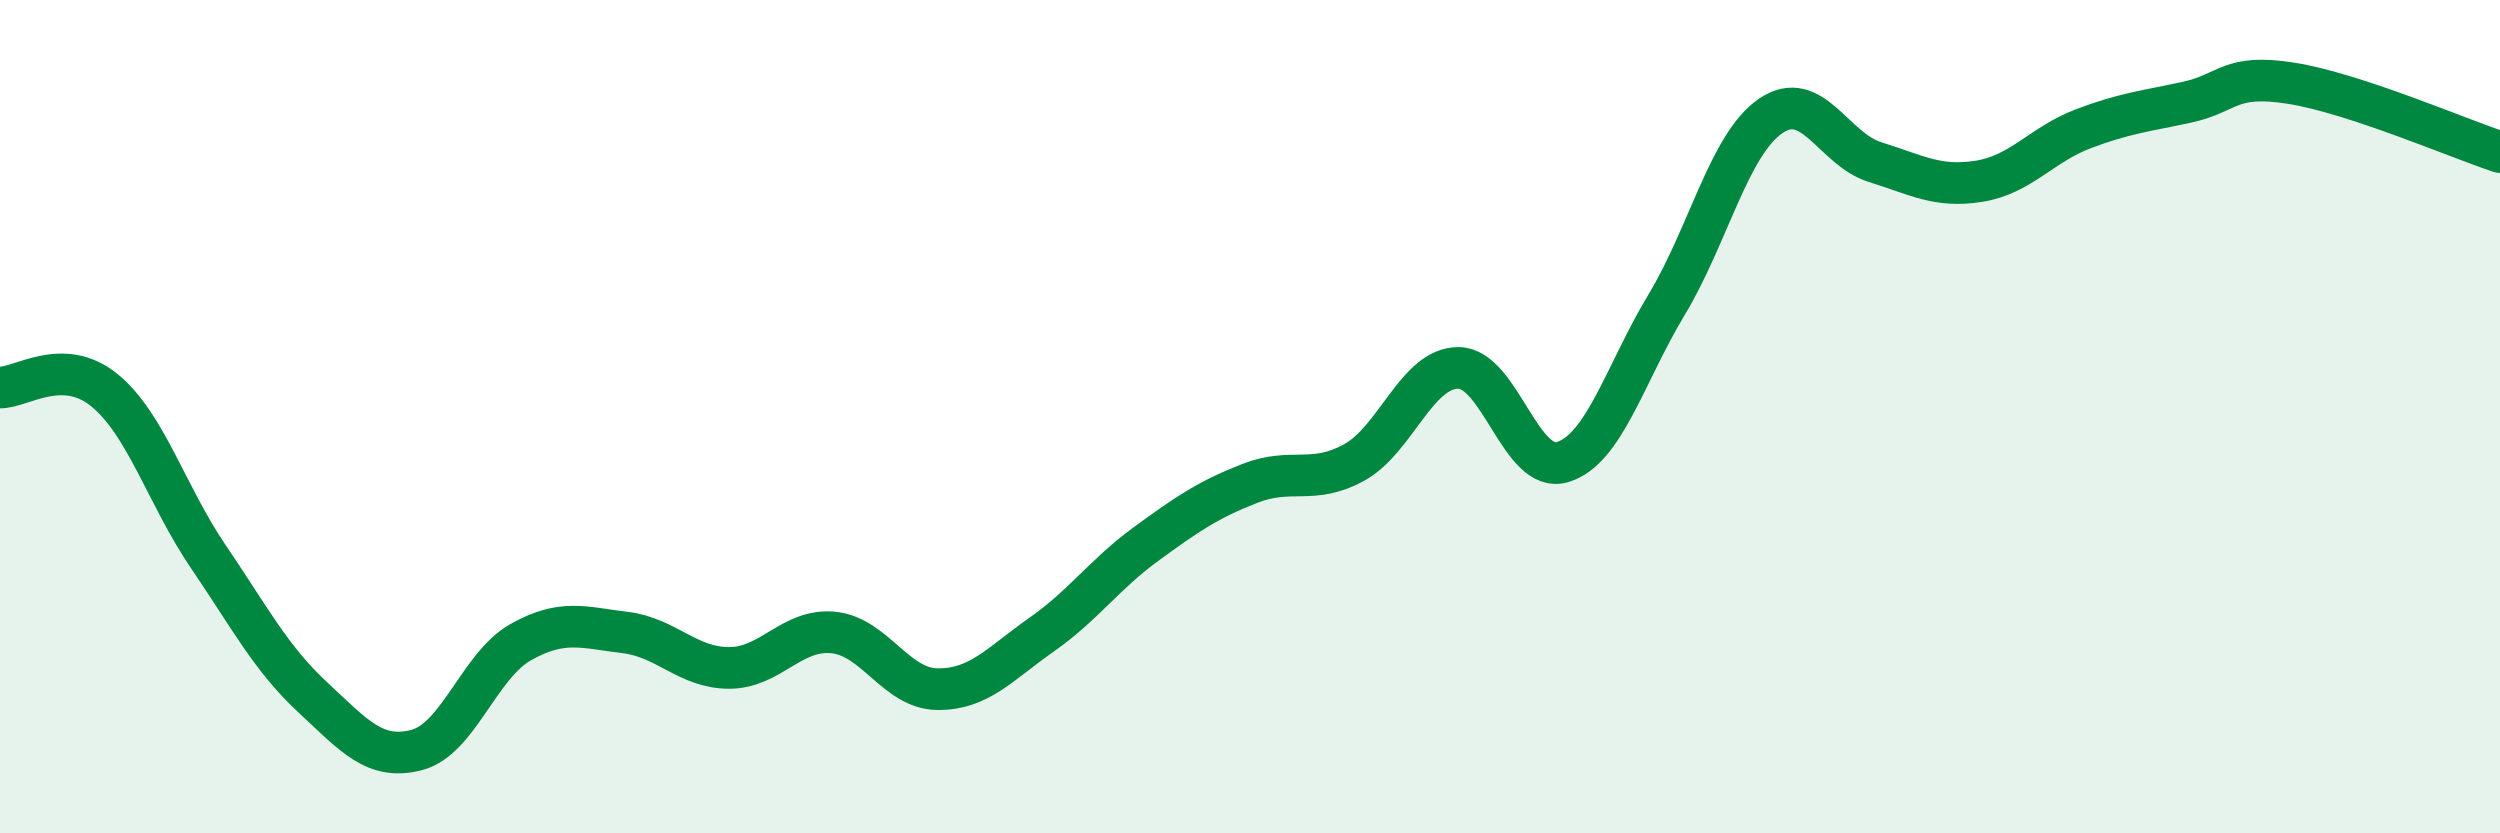
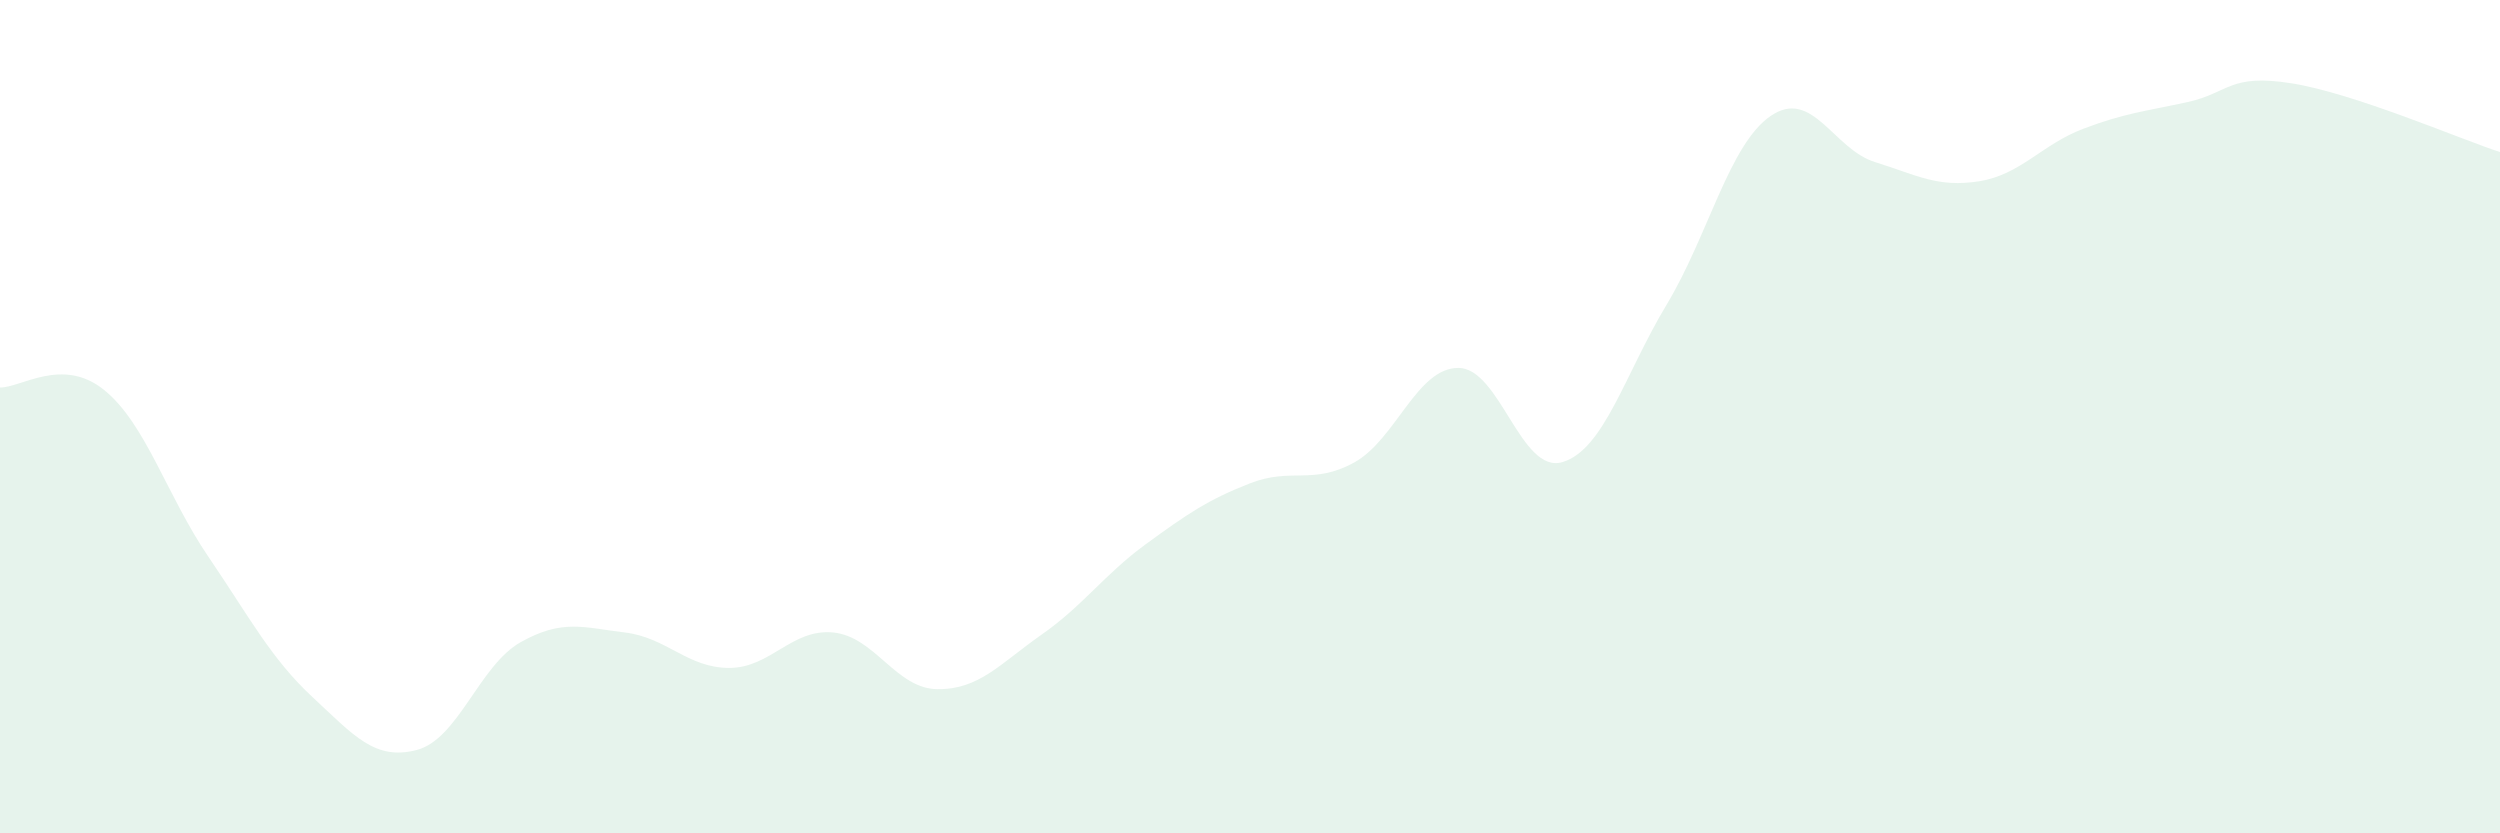
<svg xmlns="http://www.w3.org/2000/svg" width="60" height="20" viewBox="0 0 60 20">
  <path d="M 0,9.3 C 0.5,9.31 1.5,8.55 2.5,9.36 C 3.5,10.17 4,11.89 5,13.36 C 6,14.83 6.5,15.8 7.5,16.73 C 8.5,17.66 9,18.26 10,18 C 11,17.74 11.5,15.97 12.5,15.41 C 13.5,14.85 14,15.06 15,15.18 C 16,15.3 16.5,16.03 17.5,16.03 C 18.5,16.03 19,15.08 20,15.18 C 21,15.28 21.5,16.53 22.5,16.54 C 23.5,16.55 24,15.93 25,15.23 C 26,14.53 26.5,13.79 27.5,13.06 C 28.5,12.33 29,11.99 30,11.6 C 31,11.21 31.5,11.65 32.5,11.1 C 33.5,10.55 34,8.83 35,8.83 C 36,8.83 36.5,11.39 37.5,11.09 C 38.5,10.79 39,8.97 40,7.31 C 41,5.65 41.5,3.46 42.5,2.78 C 43.5,2.1 44,3.58 45,3.89 C 46,4.2 46.5,4.51 47.5,4.35 C 48.5,4.19 49,3.47 50,3.09 C 51,2.71 51.5,2.67 52.5,2.45 C 53.5,2.23 53.5,1.76 55,2 C 56.5,2.24 59,3.32 60,3.65L60 20L0 20Z" fill="#008740" opacity="0.1" stroke-linecap="round" stroke-linejoin="round" />
-   <path d="M 0,9.3 C 0.5,9.31 1.5,8.55 2.5,9.36 C 3.5,10.17 4,11.89 5,13.36 C 6,14.83 6.5,15.8 7.5,16.73 C 8.5,17.66 9,18.26 10,18 C 11,17.74 11.5,15.97 12.5,15.41 C 13.5,14.85 14,15.06 15,15.18 C 16,15.3 16.5,16.03 17.5,16.03 C 18.5,16.03 19,15.08 20,15.18 C 21,15.28 21.5,16.53 22.5,16.54 C 23.5,16.55 24,15.93 25,15.23 C 26,14.53 26.5,13.79 27.5,13.06 C 28.5,12.33 29,11.99 30,11.6 C 31,11.21 31.5,11.65 32.5,11.1 C 33.5,10.55 34,8.83 35,8.83 C 36,8.83 36.5,11.39 37.5,11.09 C 38.5,10.79 39,8.97 40,7.31 C 41,5.65 41.5,3.46 42.5,2.78 C 43.5,2.1 44,3.58 45,3.89 C 46,4.2 46.5,4.51 47.5,4.35 C 48.5,4.19 49,3.47 50,3.09 C 51,2.71 51.5,2.67 52.5,2.45 C 53.5,2.23 53.5,1.76 55,2 C 56.5,2.24 59,3.32 60,3.65" stroke="#008740" stroke-width="1" fill="none" stroke-linecap="round" stroke-linejoin="round" />
</svg>